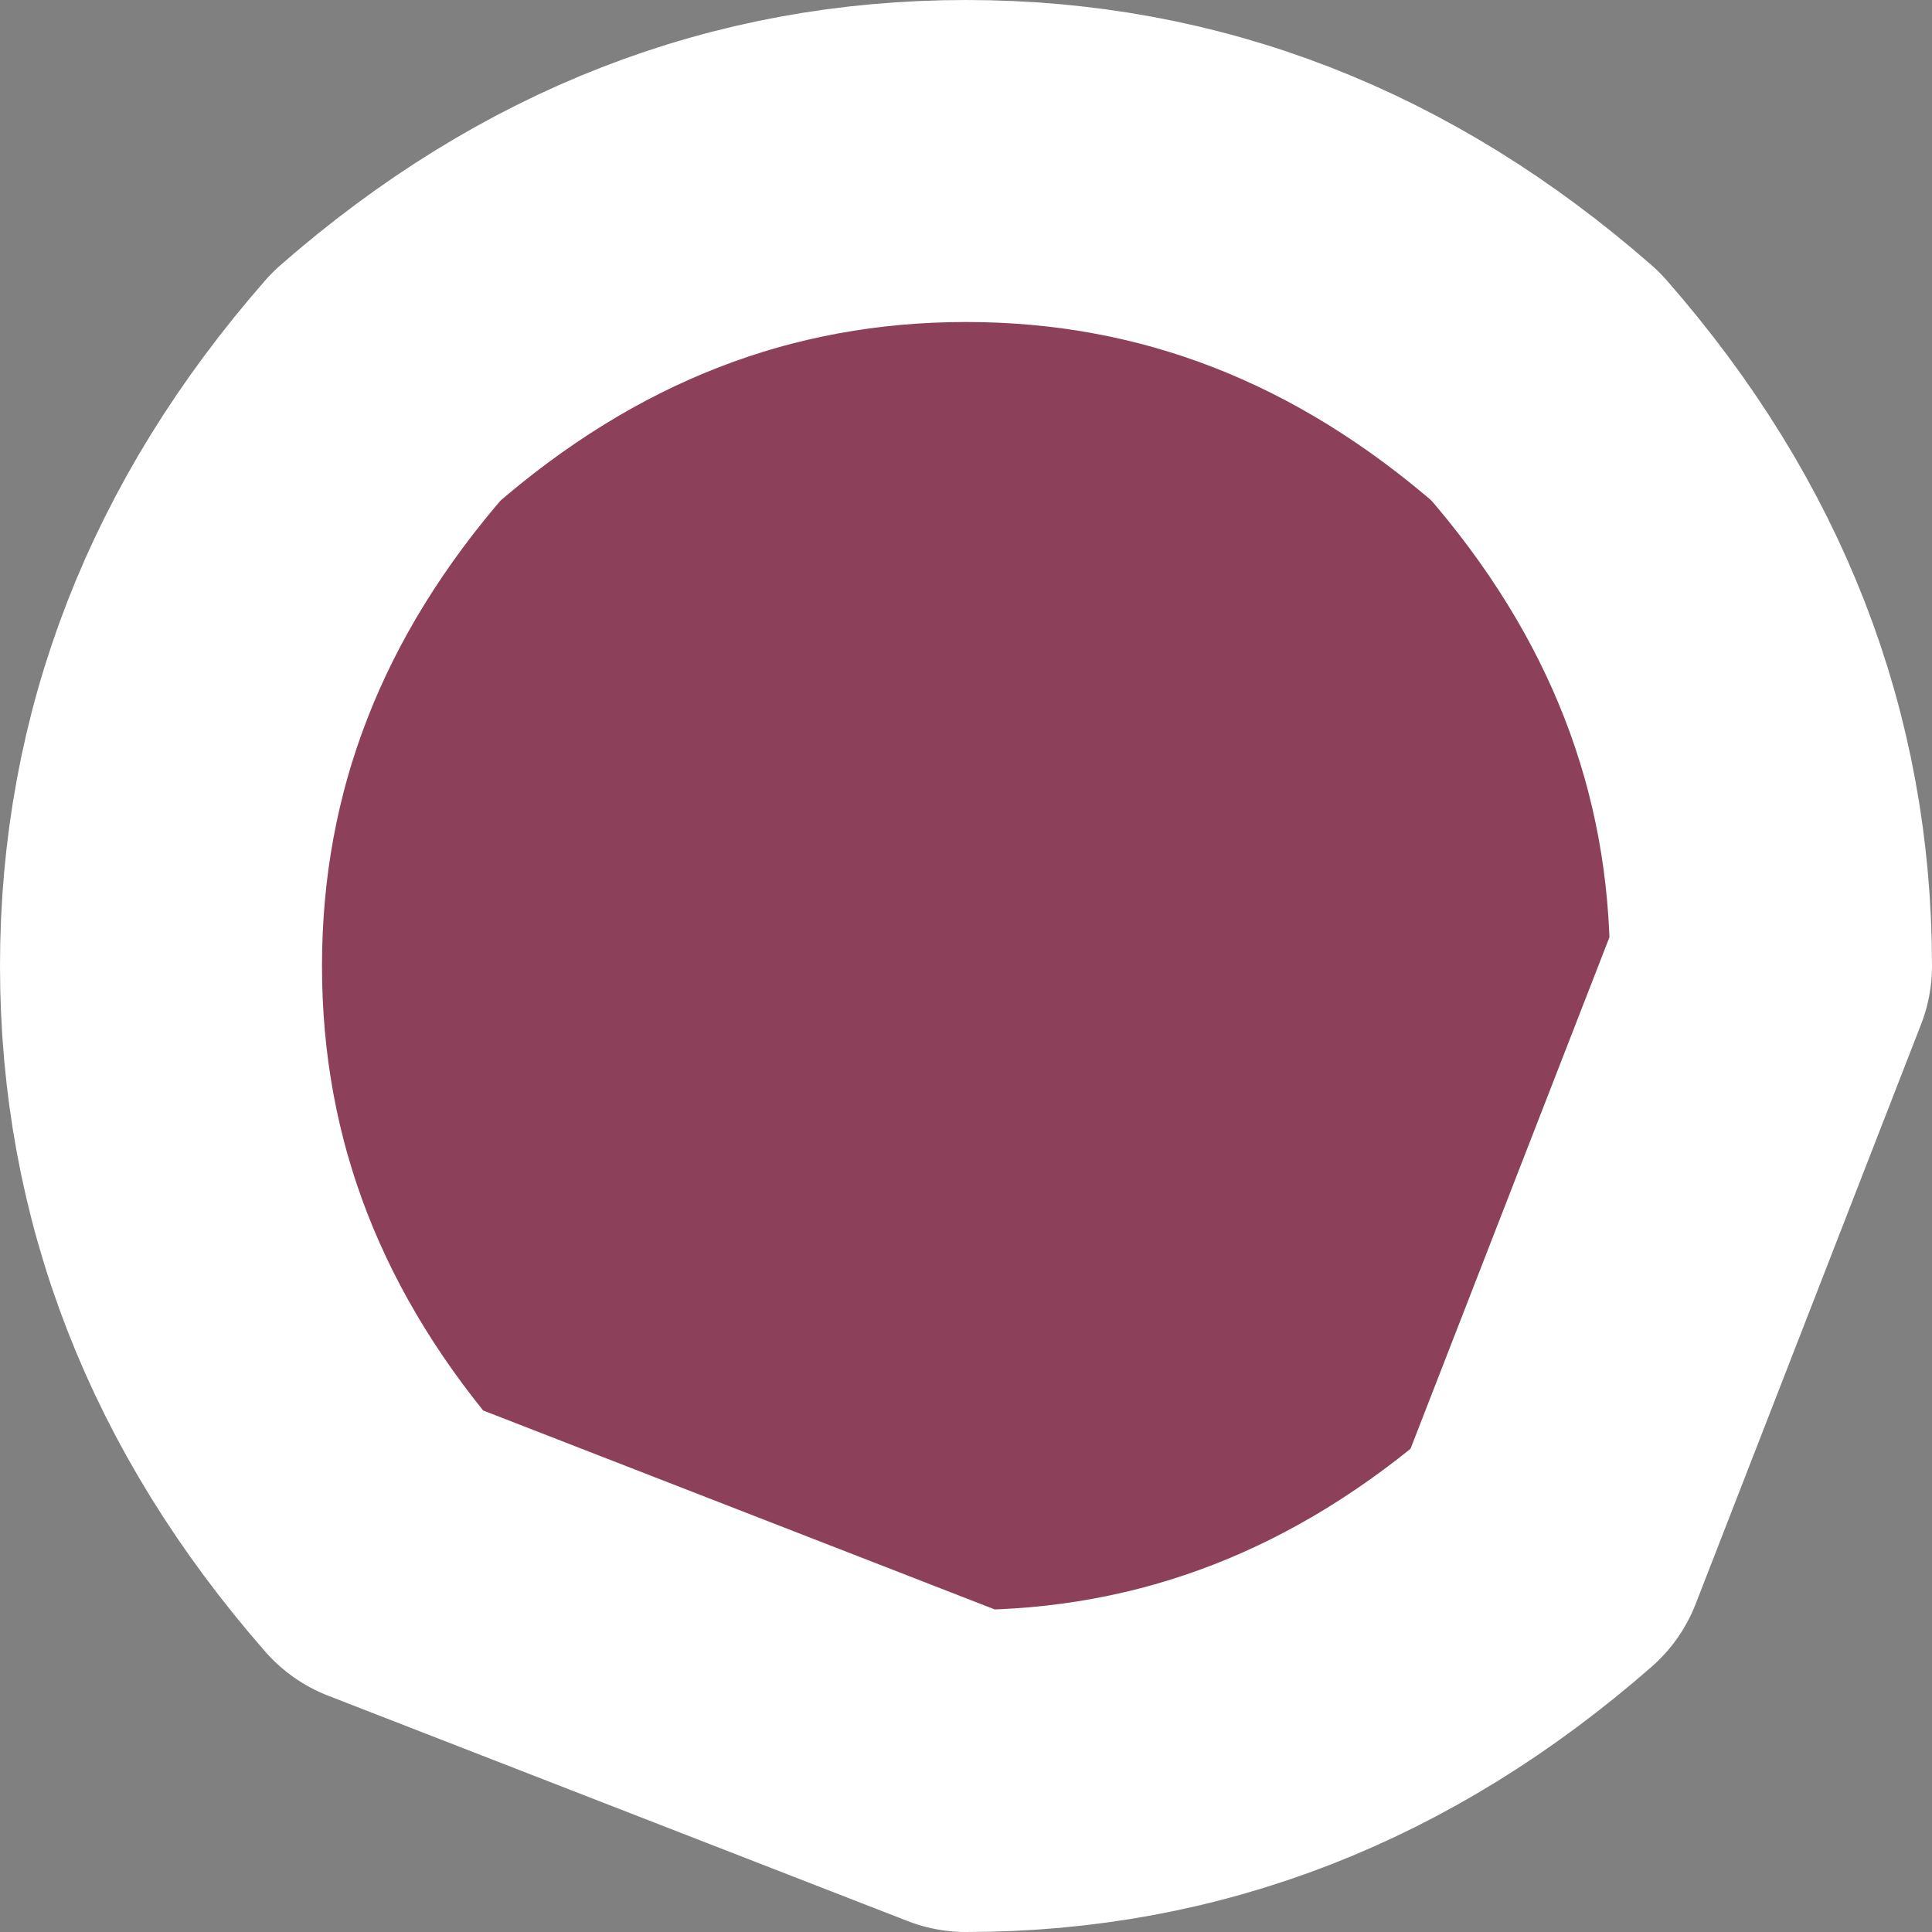
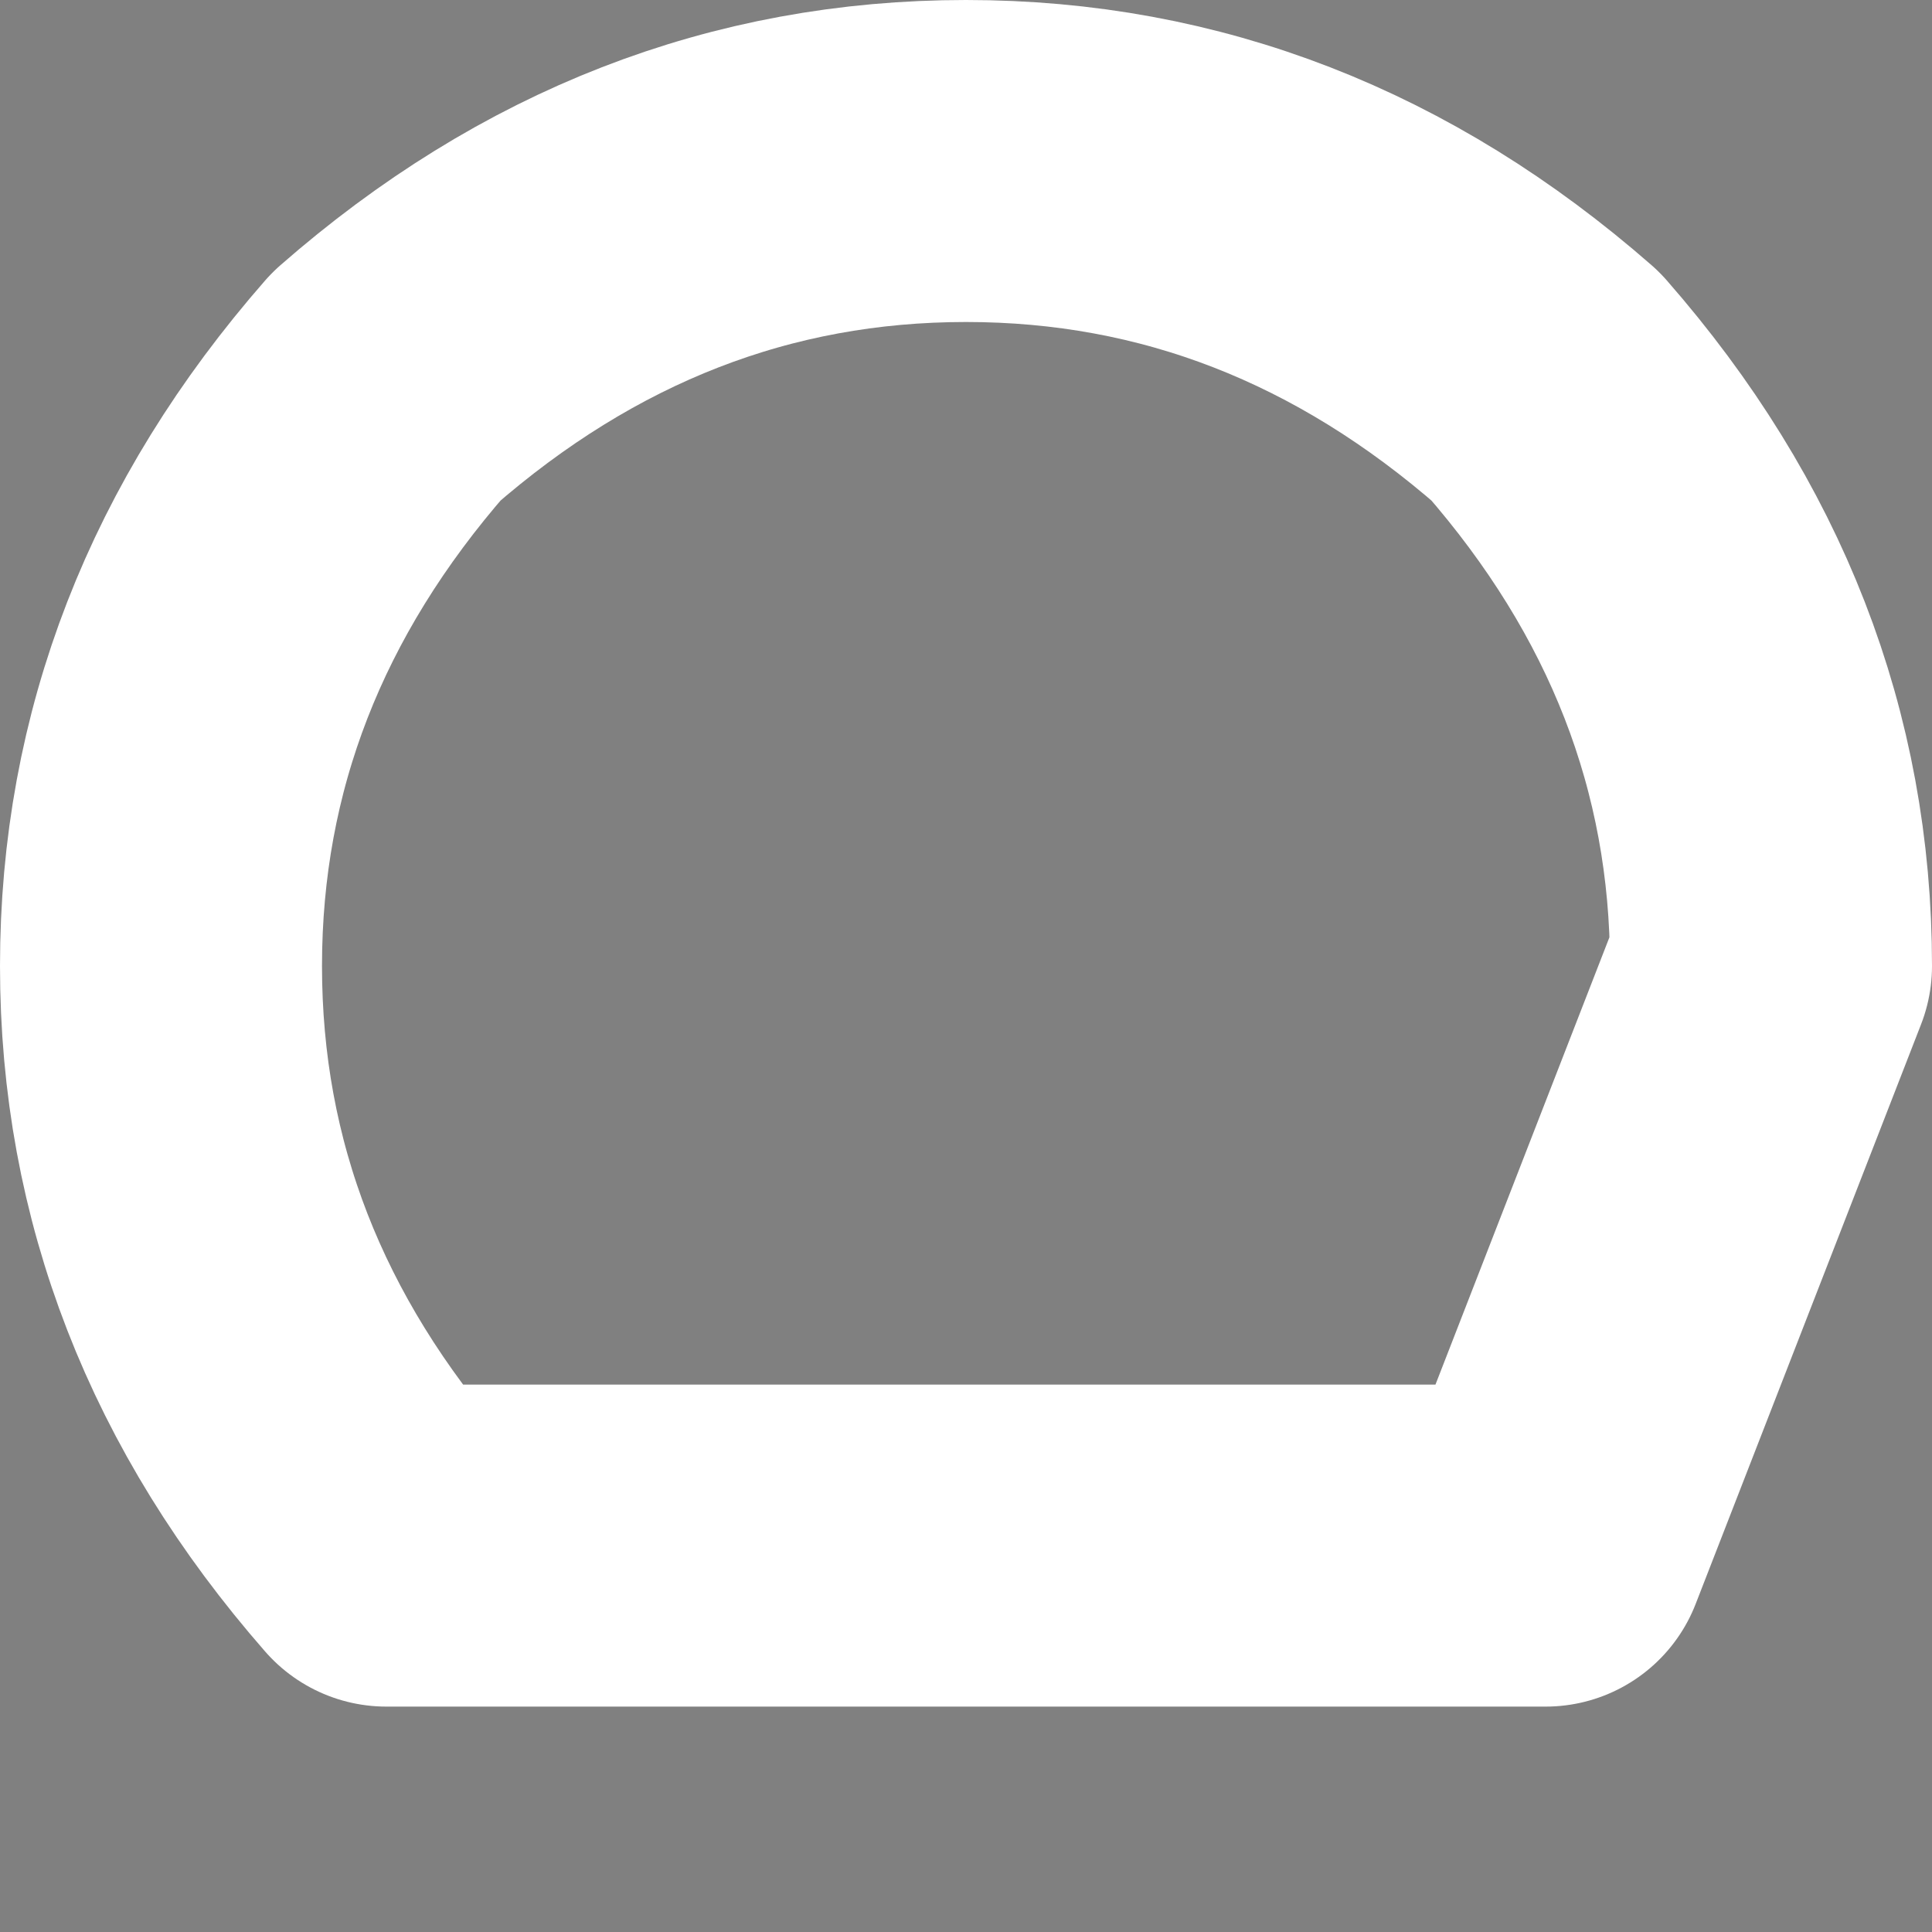
<svg xmlns="http://www.w3.org/2000/svg" height="3.0px" width="3.0px">
  <rect width="100%" height="100%" fill="#808080" stroke="none" />
  <g transform="matrix(1.0, 0.0, 0.0, 1.0, -52.5, -27.55)">
-     <path d="M52.75 29.05 Q52.75 28.55 53.1 28.15 53.5 27.8 54.0 27.8 54.5 27.8 54.9 28.15 55.25 28.55 55.25 29.05 L54.9 29.95 Q54.5 30.3 54.0 30.3 L53.1 29.95 Q52.75 29.55 52.75 29.05" fill="#990032" fill-opacity="0.502" fill-rule="evenodd" stroke="none" />
-     <path d="M52.75 29.05 Q52.75 28.55 53.1 28.15 53.5 27.8 54.0 27.8 54.5 27.8 54.9 28.15 55.25 28.55 55.25 29.05 L54.9 29.95 Q54.5 30.3 54.0 30.3 L53.1 29.95 Q52.75 29.55 52.75 29.05 Z" fill="none" stroke="#ffffff" stroke-linecap="round" stroke-linejoin="round" stroke-width="0.5" />
+     <path d="M52.75 29.05 Q52.75 28.55 53.1 28.15 53.5 27.8 54.0 27.8 54.5 27.8 54.9 28.15 55.25 28.55 55.25 29.05 L54.9 29.95 L53.1 29.95 Q52.75 29.55 52.75 29.05 Z" fill="none" stroke="#ffffff" stroke-linecap="round" stroke-linejoin="round" stroke-width="0.5" />
  </g>
</svg>